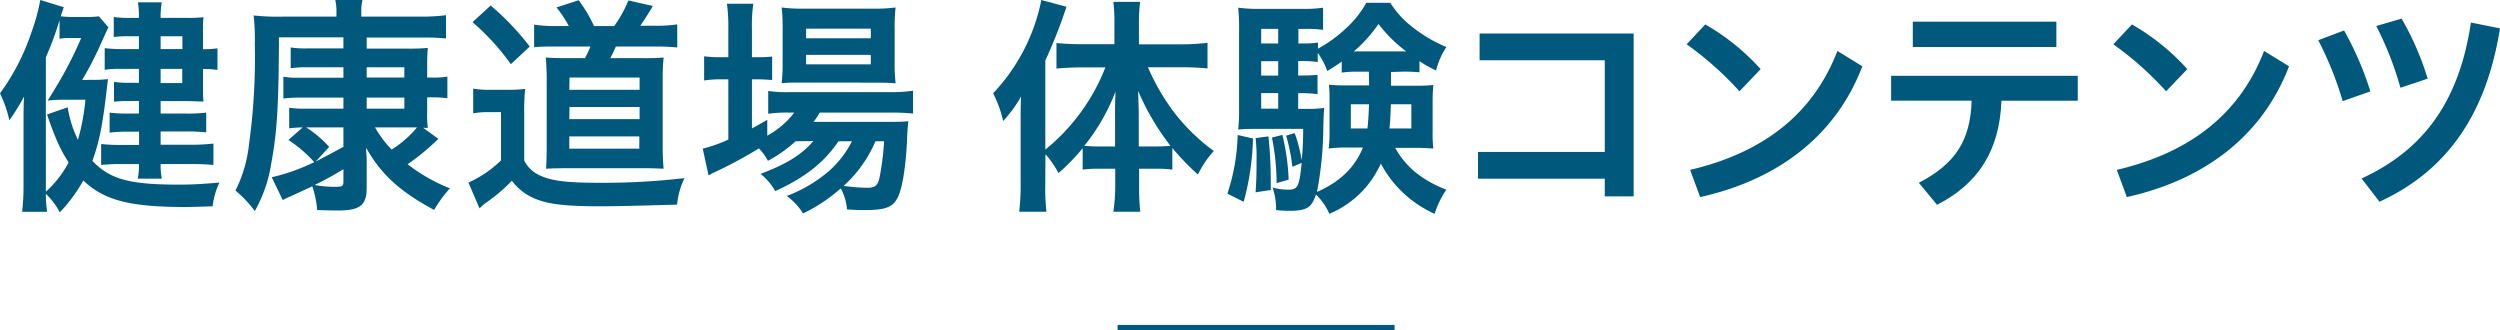
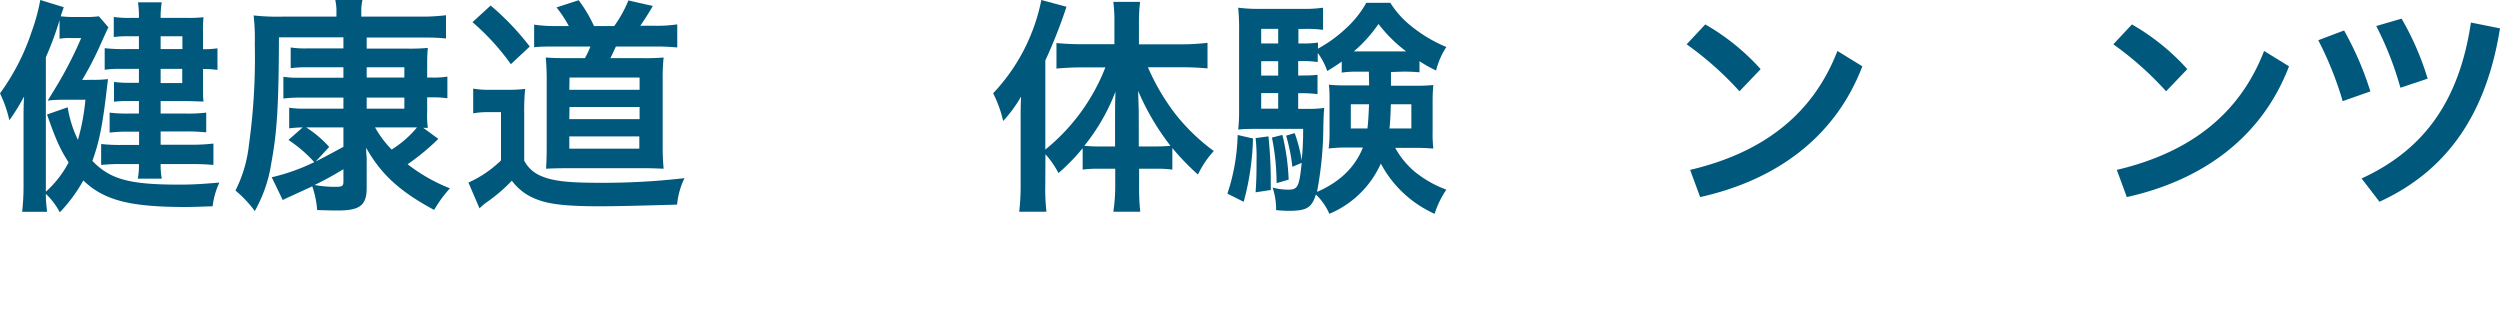
<svg xmlns="http://www.w3.org/2000/svg" width="451.34" height="59.66" viewBox="0 0 451.34 59.66">
  <defs>
    <style>.cls-1{fill:#00587c;}.cls-2{fill:none;stroke:#00587c;stroke-miterlimit:10;}</style>
  </defs>
  <g id="レイヤー_2" data-name="レイヤー 2">
    <g id="element">
      <path class="cls-1" d="M16.55,14.41a21.33,21.33,0,0,0,2.94-.13c-.08.8-.12,1-.21,1.77-.75,6.51-1.34,9.49-2.6,13,3.19,3.32,6.68,4.28,15.58,4.28,2.4,0,3.91-.08,7.35-.37a13.55,13.55,0,0,0-1.22,4.28c-2.47.08-3.52.13-4.91.13-10.08,0-14.7-1.22-18.44-4.79a28,28,0,0,1-4.24,5.75A13.08,13.08,0,0,0,8.28,35c0,1.55.08,1.68.21,3.24H4a42.2,42.2,0,0,0,.25-4.92V22.43c0-2.1,0-3.23.09-5a38.55,38.55,0,0,1-2.65,4.29A22.23,22.23,0,0,0,0,16.85a40,40,0,0,0,5.67-11A34.21,34.21,0,0,0,7.27,0L11.51,1.3c-.25.76-.38,1.09-.55,1.64a19.4,19.4,0,0,0,2.4.13h2.06a16.37,16.37,0,0,0,2.43-.13l1.73,2c-.21.38-.21.38-1.48,3.2a59,59,0,0,1-3.27,6.3ZM8.28,33.23v1.38a18.79,18.79,0,0,0,4.11-5.29c-1.51-2.35-2.27-4-3.9-8.65l3.73-1.3a20.73,20.73,0,0,0,1.85,5.88A38.55,38.55,0,0,0,15.42,18h-3.2c-1,0-1.72,0-2.89.08l-.72.09,1.26-2.06a71.17,71.17,0,0,0,4.79-9.24H12.81A9.68,9.68,0,0,0,10.75,7V3.65a56.65,56.65,0,0,1-2.47,6.68ZM25.08,6.55H23.61a21.41,21.41,0,0,0-3.07.13V3.07a20.87,20.87,0,0,0,3.07.16h1.47A16.85,16.85,0,0,0,24.91.42H29.2A16,16,0,0,0,29,3.23h4.74a25.83,25.83,0,0,0,3-.12,22.9,22.9,0,0,0-.09,2.77v3a15.78,15.78,0,0,0,2.61-.16v3.9a20,20,0,0,0-2.61-.17v3.28c0,1.18,0,1.81.09,2.6-.88,0-1.85-.08-3.19-.08H29V20.5h4.53a27.89,27.89,0,0,0,3.7-.17V23.9a34.12,34.12,0,0,0-3.7-.17H29v2.4h5.63a34.38,34.38,0,0,0,3.9-.21v3.86c-1.3-.12-2.43-.16-3.9-.16H29a13.27,13.27,0,0,0,.21,2.64H24.87a12.11,12.11,0,0,0,.21-2.64H22a33.22,33.22,0,0,0-3.74.16V26a31.9,31.9,0,0,0,3.78.17h3.07v-2.4H23.23a27.39,27.39,0,0,0-3.44.17V20.33a24.5,24.5,0,0,0,3.44.17h1.85V18.23H23.36a25.83,25.83,0,0,0-2.78.13V14.79a20.39,20.39,0,0,0,2.86.16h1.64V12.43H21.63a17,17,0,0,0-2.73.17V8.7a31,31,0,0,0,3.91.16h2.27Zm7.85,2.31V6.55H29V8.86ZM29,15h3.9V12.43H29Z" />
      <path class="cls-1" d="M62,12.14H55.48a22.25,22.25,0,0,0-3,.17V8.57a17.52,17.52,0,0,0,3,.17H62v-2H50.36C50.32,19.2,50,23.94,49,29.32a25.34,25.34,0,0,1-3,8.78,21.07,21.07,0,0,0-3.49-3.7,24.13,24.13,0,0,0,2.44-8.31A113.75,113.75,0,0,0,46,8a38.22,38.22,0,0,0-.21-5.21A39.74,39.74,0,0,0,51.07,3h9.67V2.35A9.72,9.72,0,0,0,60.53,0h4.91a9,9,0,0,0-.21,2.39V3h10.5a36.68,36.68,0,0,0,4.79-.25v4.2a33,33,0,0,0-3.61-.17H66.2v2h7.64a33.76,33.76,0,0,0,3.4-.13c-.08.93-.12,1.64-.12,3V14h.8a15.57,15.57,0,0,0,2.85-.17v3.91a19.69,19.69,0,0,0-2.9-.17h-.75v2.61a16.88,16.88,0,0,0,.12,2.89,5.7,5.7,0,0,1-.84,0l2.73,2a40.44,40.44,0,0,1-5.54,4.58A30.69,30.69,0,0,0,81.23,34a22.45,22.45,0,0,0-2.85,3.9c-6.18-3.32-9.58-6.42-12.27-11.21a14.65,14.65,0,0,0,.09,1.76V33.9C66.2,37.05,65,38,61,38c-.84,0-1.26,0-3.74-.08a17.67,17.67,0,0,0-.88-4.28c-2.19,1-2.19,1-4,1.84-.42.17-.92.42-1.34.63L49.06,32a35.77,35.77,0,0,0,7.68-2.73,24.35,24.35,0,0,0-4.66-4L54.64,23a22.6,22.6,0,0,0-2.43.17V19.45a19.06,19.06,0,0,0,3,.17H62v-2H54.27a24.52,24.52,0,0,0-3.11.17V13.86a16.3,16.3,0,0,0,3,.17H62ZM55.27,23a19.83,19.83,0,0,1,4.16,3.53L57,29.15c1.34-.67,1.34-.67,5-2.64V23ZM62,30.54a56.71,56.71,0,0,1-5.21,2.86,20.73,20.73,0,0,0,3.65.33c1.39,0,1.56-.12,1.56-1ZM73,14V12.14H66.2V14ZM66.2,19.62H73v-2H66.2ZM67.71,23a19,19,0,0,0,3,4,19.17,19.17,0,0,0,4.58-4H67.71Z" />
      <path class="cls-1" d="M85.43,16a17.05,17.05,0,0,0,3.27.21h3a23.51,23.51,0,0,0,3.11-.16,38.15,38.15,0,0,0-.17,4.45V29a5.9,5.9,0,0,0,2.86,2.69c2.18,1,5,1.31,10.79,1.31a126.56,126.56,0,0,0,15.29-.84,13.68,13.68,0,0,0-1.34,4.78c-7.39.21-11,.3-14.12.3-5.92,0-9.11-.38-11.34-1.3a9.71,9.71,0,0,1-4.37-3.32,28.91,28.91,0,0,1-4.7,4,11,11,0,0,0-1.14,1l-2-4.66a20.35,20.35,0,0,0,5.88-4V20.25H88.2a14.68,14.68,0,0,0-2.77.21ZM88.58,1A47.48,47.48,0,0,1,95.64,8.4l-3.41,3.19A42.52,42.52,0,0,0,85.3,4ZM102.69,4.7a21,21,0,0,0-2.22-3.36l4-1.3a25.27,25.27,0,0,1,2.77,4.66h3.65A22.06,22.06,0,0,0,113.45.08l4.41,1c-.72,1.26-1.64,2.69-2.27,3.57h2.6a25.41,25.41,0,0,0,4.08-.25V8.57a40.07,40.07,0,0,0-4.08-.17h-7c-.46,1-.63,1.39-1,2.1h5.93a36.78,36.78,0,0,0,3.69-.12,33.55,33.55,0,0,0-.17,3.9V26.46a38.59,38.59,0,0,0,.17,4c-1.34-.05-2.1-.09-3.11-.09H102.4c-1.26,0-2.14,0-3.82.09.08-1,.12-2.48.12-3.91V14.24c0-1.39-.08-2.94-.17-3.86,1,.08,2.15.12,4,.12h3.06a14.92,14.92,0,0,0,1-2.1h-6c-1.89,0-3.07,0-4.16.13V4.45a25.84,25.84,0,0,0,4.29.25Zm.09,22.14h12.64V24.62H102.78Zm0-10.63h12.69V14H102.82Zm0,5.3h12.69V19.32H102.82Z" />
-       <path class="cls-1" d="M143.64,25.5a24.68,24.68,0,0,1-5,3.53A9.5,9.5,0,0,0,137,26.8a79.23,79.23,0,0,1-8.15,4.37,2.44,2.44,0,0,0-.55.29,3.55,3.55,0,0,1-.38.21l-1.05-4.83a26.44,26.44,0,0,0,4.62-1.64V14.32h-1.17a20.4,20.4,0,0,0-3.2.21V10.17a25.15,25.15,0,0,0,3.24.16h1.13V5.25a31.6,31.6,0,0,0-.25-4.58H136a27.35,27.35,0,0,0-.25,4.58v5.08h.75a26.2,26.2,0,0,0,2.9-.12v4.24c-1-.08-1.76-.13-2.85-.13h-.8v8.87c1.09-.59,1.43-.8,2.77-1.56v2.86a15.57,15.57,0,0,0,4.87-4.16h-.88a22.62,22.62,0,0,0-3.82.21V16.42a21.66,21.66,0,0,0,3.86.21h18a26.5,26.5,0,0,0,4.29-.25V20.5a38.45,38.45,0,0,0-4.25-.17H148A15.47,15.47,0,0,1,146.88,22H160c2,0,2.82,0,4-.12-.09.67-.13,1.17-.21,2.43-.17,5.17-.8,9.33-1.64,11.18s-2.19,2.43-5.8,2.43c-1.13,0-1.85,0-3.44-.12A9.68,9.68,0,0,0,151.79,34a29.2,29.2,0,0,1-6.8,4.53,11.79,11.79,0,0,0-2.94-3.15A25.76,25.76,0,0,0,149.52,31a17.92,17.92,0,0,0,4.29-5.5h-2.44c-2.56,3.82-6.09,6.59-11.42,9a10.19,10.19,0,0,0-2.65-3.11c4.7-1.76,7.39-3.44,9.54-5.92Zm1.26-10.59c-1.59,0-2.94,0-3.78.13a33.18,33.18,0,0,0,.17-3.95v-6a30.35,30.35,0,0,0-.17-3.74,28,28,0,0,0,4.16.21h12a30.48,30.48,0,0,0,4.41-.21,32.15,32.15,0,0,0-.17,4.08v5.67a30.64,30.64,0,0,0,.17,3.95c-.84-.09-2.1-.13-3.74-.13Zm.63-8h11.68V5.17H145.53Zm0,4.7h11.68V9.91H145.53ZM158.05,25.5a22.85,22.85,0,0,1-5.75,8.06,34.74,34.74,0,0,0,4.24.34c1.51,0,2-.42,2.31-2.18a47.36,47.36,0,0,0,.76-6.22Z" />
      <path class="cls-1" d="M188.71,33.44a36.59,36.59,0,0,0,.21,4.79H184a39,39,0,0,0,.26-4.83V22.1c0-2.23,0-2.86.08-4.67a24.05,24.05,0,0,1-3.23,4.41,21.9,21.9,0,0,0-1.81-5A34.2,34.2,0,0,0,188,0l4.54,1.22a91.61,91.61,0,0,1-3.82,9.7V27a35.73,35.73,0,0,0,10.84-14.83h-4.46c-1.43,0-3,.08-4.37.21V7.77c1.26.13,2.86.21,4.46.21h6V4.24A28.69,28.69,0,0,0,201,.34h4.83a30.51,30.51,0,0,0-.21,3.9V8h7.61A39.54,39.54,0,0,0,218,7.73v4.62c-1.43-.13-3.07-.21-4.67-.21h-6.09a39.89,39.89,0,0,0,4.83,8.28,35.61,35.61,0,0,0,7.06,6.84,17.79,17.79,0,0,0-2.86,4.25,44.46,44.46,0,0,1-4.62-4.79v3.9a21.63,21.63,0,0,0-3-.16h-3v3.27a40.33,40.33,0,0,0,.21,4.5H201a33,33,0,0,0,.34-4.5V30.46h-2.94a20.77,20.77,0,0,0-2.94.16V26.76a36.72,36.72,0,0,1-4.37,4.49,15.48,15.48,0,0,0-2.35-3.4Zm12.6-12c0-2.14,0-3,.08-4.91a36.15,36.15,0,0,1-5.63,9.79,26.24,26.24,0,0,0,2.74.12h2.81Zm7.23,5a27.7,27.7,0,0,0,2.77-.12,44.9,44.9,0,0,1-5.84-9.92c.08,2.31.12,3.28.12,4.92v5.12Z" />
      <path class="cls-1" d="M226.21,25a47.46,47.46,0,0,1-1.68,11.43l-2.94-1.47a36,36,0,0,0,1.85-10.59Zm24.91-12v2.48h4.37a30.59,30.59,0,0,0,3.28-.13c-.09.88-.13,1.93-.13,2.94v5.59a22.64,22.64,0,0,0,.13,2.94c-1.22-.09-2.06-.13-3.19-.13h-3.7A15.39,15.39,0,0,0,255.41,31a20.27,20.27,0,0,0,5.71,3.24A16.6,16.6,0,0,0,259,38.6a20.47,20.47,0,0,1-9.71-9.07A17.66,17.66,0,0,1,240,38.6a10.76,10.76,0,0,0-2.43-3.48c-.76,2.39-1.68,2.94-4.83,2.94a20.74,20.74,0,0,1-2.36-.13,12.16,12.16,0,0,0-.63-4.07,10.87,10.87,0,0,0,2.82.38c1.72,0,2-.51,2.43-4.84l-1.68.72a32.06,32.06,0,0,0-1.13-5.63l1.55-.46A27.13,27.13,0,0,1,235,28.94a48.85,48.85,0,0,0,.26-5.67h-8.41c-1.26,0-2.39,0-3.31.13a30.05,30.05,0,0,0,.16-3.57V5.67a39,39,0,0,0-.16-4.28,29.31,29.31,0,0,0,4.16.21H235a24,24,0,0,0,3.86-.21v4a20.51,20.51,0,0,0-3.1-.17h-1.35V7.85h.8a18.84,18.84,0,0,0,2.73-.16V8.78a23.82,23.82,0,0,0,4.87-3.49A18.24,18.24,0,0,0,246.67.5H251a16.63,16.63,0,0,0,3.36,3.87,26.05,26.05,0,0,0,6.76,4.12,13.55,13.55,0,0,0-1.85,4.24,23.32,23.32,0,0,1-3-1.68v2c-1-.08-1.72-.12-2.9-.12ZM229,24.62a76.41,76.41,0,0,1,.42,7.68v2l-2.74.42c.13-2.1.17-2.86.17-5.63a31.06,31.06,0,0,0-.17-4.16Zm1.76-19.41h-3.07V7.85h3.07Zm0,5.84h-3.07v2.6h3.07Zm-3.07,5.75v2.82h3.07V16.8Zm3.83,7.56a40.34,40.34,0,0,1,1.13,8.07l-2.18.63a41.89,41.89,0,0,0-.84-8.23ZM245,12.94a17.65,17.65,0,0,0-2.77.17v-2c-.8.59-1.26.88-2.61,1.72a11.93,11.93,0,0,0-1.72-3.27v1.64a17.12,17.12,0,0,0-2.73-.17h-.8v2.6h.76a25,25,0,0,0,2.73-.12V17a19.12,19.12,0,0,0-2.73-.17h-.76v2.82h1.43a19.73,19.73,0,0,0,3.28-.17c-.09.76-.13,1.68-.17,3.44a65.31,65.31,0,0,1-1.14,11.72c4.08-1.76,6.85-4.41,8.28-8H243.1a24.34,24.34,0,0,0-3.23.17,21,21,0,0,0,.16-3V18.23c0-1.34,0-1.85-.12-2.94a30.37,30.37,0,0,0,3.27.13h4l-.05-2.48Zm-1.13,5.88v4.37h3c.17-1.43.21-2.52.29-4.37Zm10-9.54a25.74,25.74,0,0,1-5-4.95,25.71,25.71,0,0,1-4.45,4.95h9.45Zm-2.77,9.54c-.08,2.44-.12,3.15-.25,4.37h3.95V18.82Z" />
-       <path class="cls-1" d="M289.72,27.43V10.88h-22.6V6.05h27.81v29.4h-5.21V32.26H266.83V27.43Z" />
      <path class="cls-1" d="M307.86,4.41a40.44,40.44,0,0,1,10,8.07l-3.82,4A58.61,58.61,0,0,0,304.5,8Zm-2.73,26.26c13.36-3.15,22.22-10.17,26.59-21.47l4.5,2.77c-4.88,12.77-15.5,20.54-29.28,23.61Z" />
-       <path class="cls-1" d="M341.42,13.69h33.69v4.5H361.33c-.33,9-4.2,15-11.63,18.78L346.42,33c6.55-3.4,9.32-7.61,9.53-14.83H341.42Zm3.91-9.78h25.92V8.49H345.33Z" />
      <path class="cls-1" d="M384.89,4.41a40.62,40.62,0,0,1,10,8.07l-3.83,4A58.16,58.16,0,0,0,381.53,8Zm-2.73,26.26c13.36-3.15,22.22-10.17,26.59-21.47l4.5,2.77c-4.88,12.77-15.5,20.54-29.28,23.61Z" />
      <path class="cls-1" d="M423.19,5.5a57.63,57.63,0,0,1,4.75,11l-5,1.76a61.33,61.33,0,0,0-4.41-11Zm28.15-.38c-2.44,15.25-9.37,25.63-21.76,31.3l-3.23-4.2C437.73,27,444,18.1,446.09,4.07ZM433.57,3.36a51.24,51.24,0,0,1,4.71,10.84l-4.92,1.64A58.58,58.58,0,0,0,429,4.7Z" />
-       <line class="cls-2" x1="201.77" y1="59.16" x2="251.77" y2="59.16" />
    </g>
  </g>
</svg>